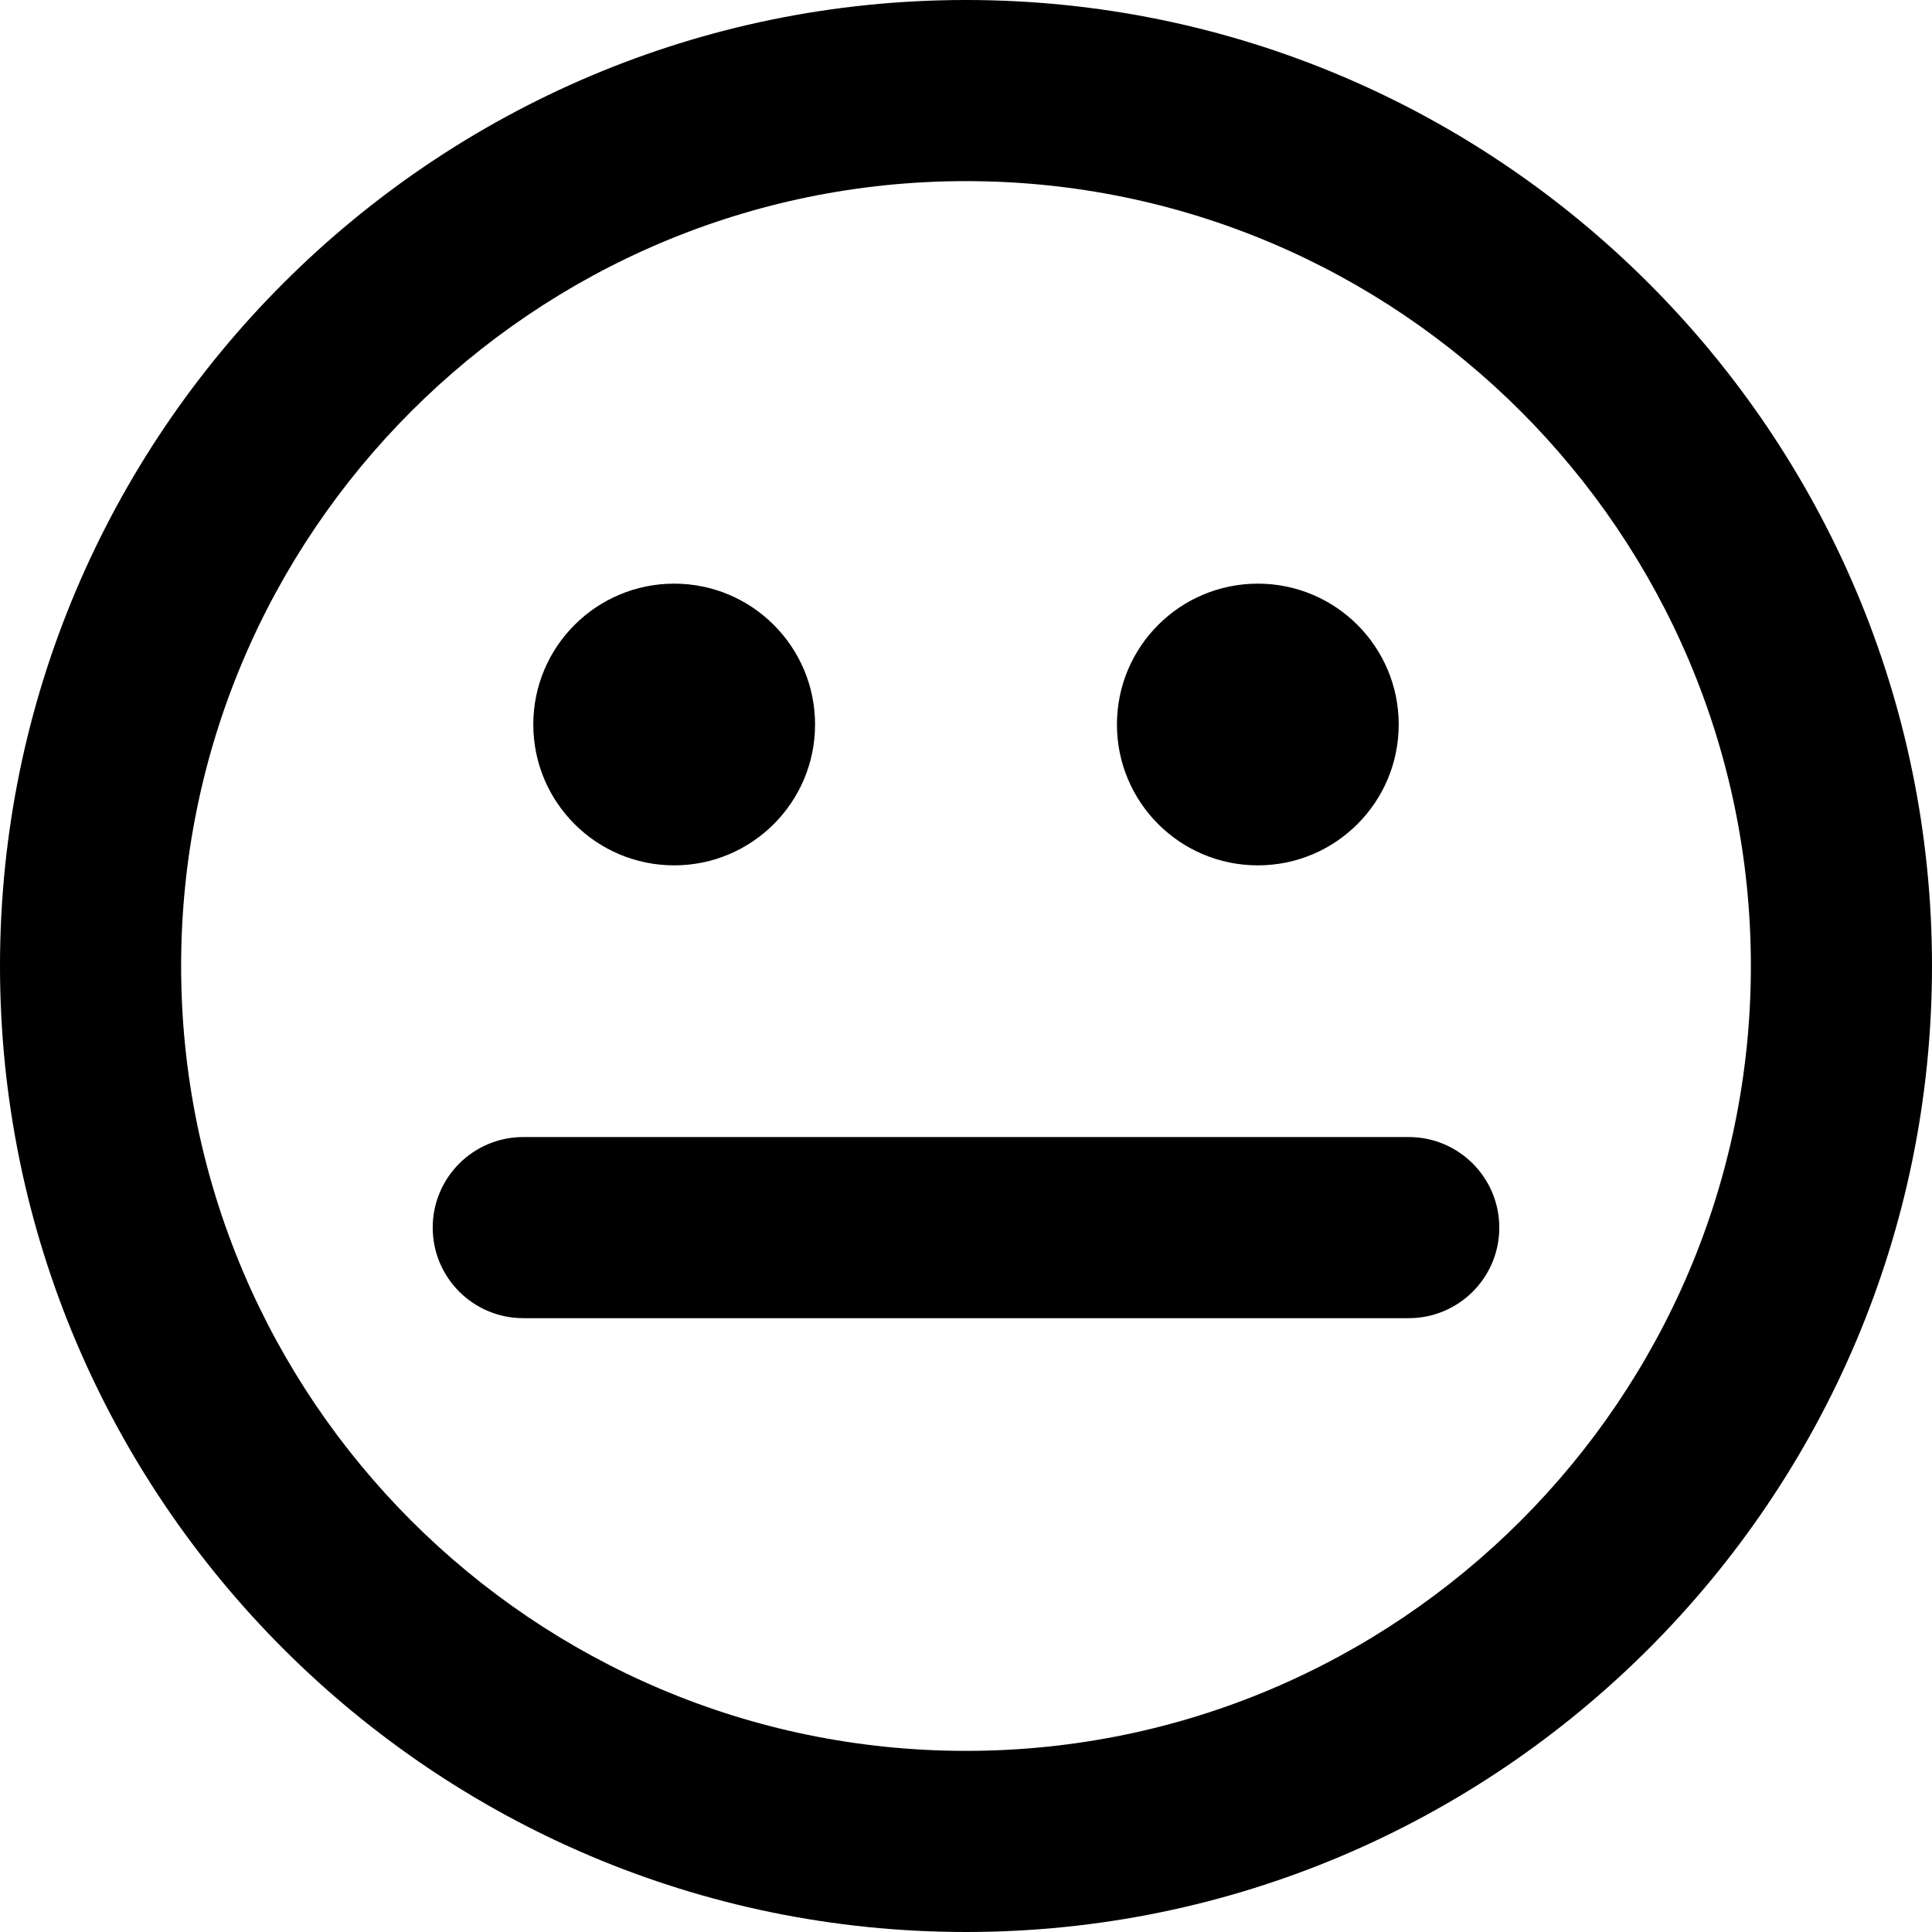
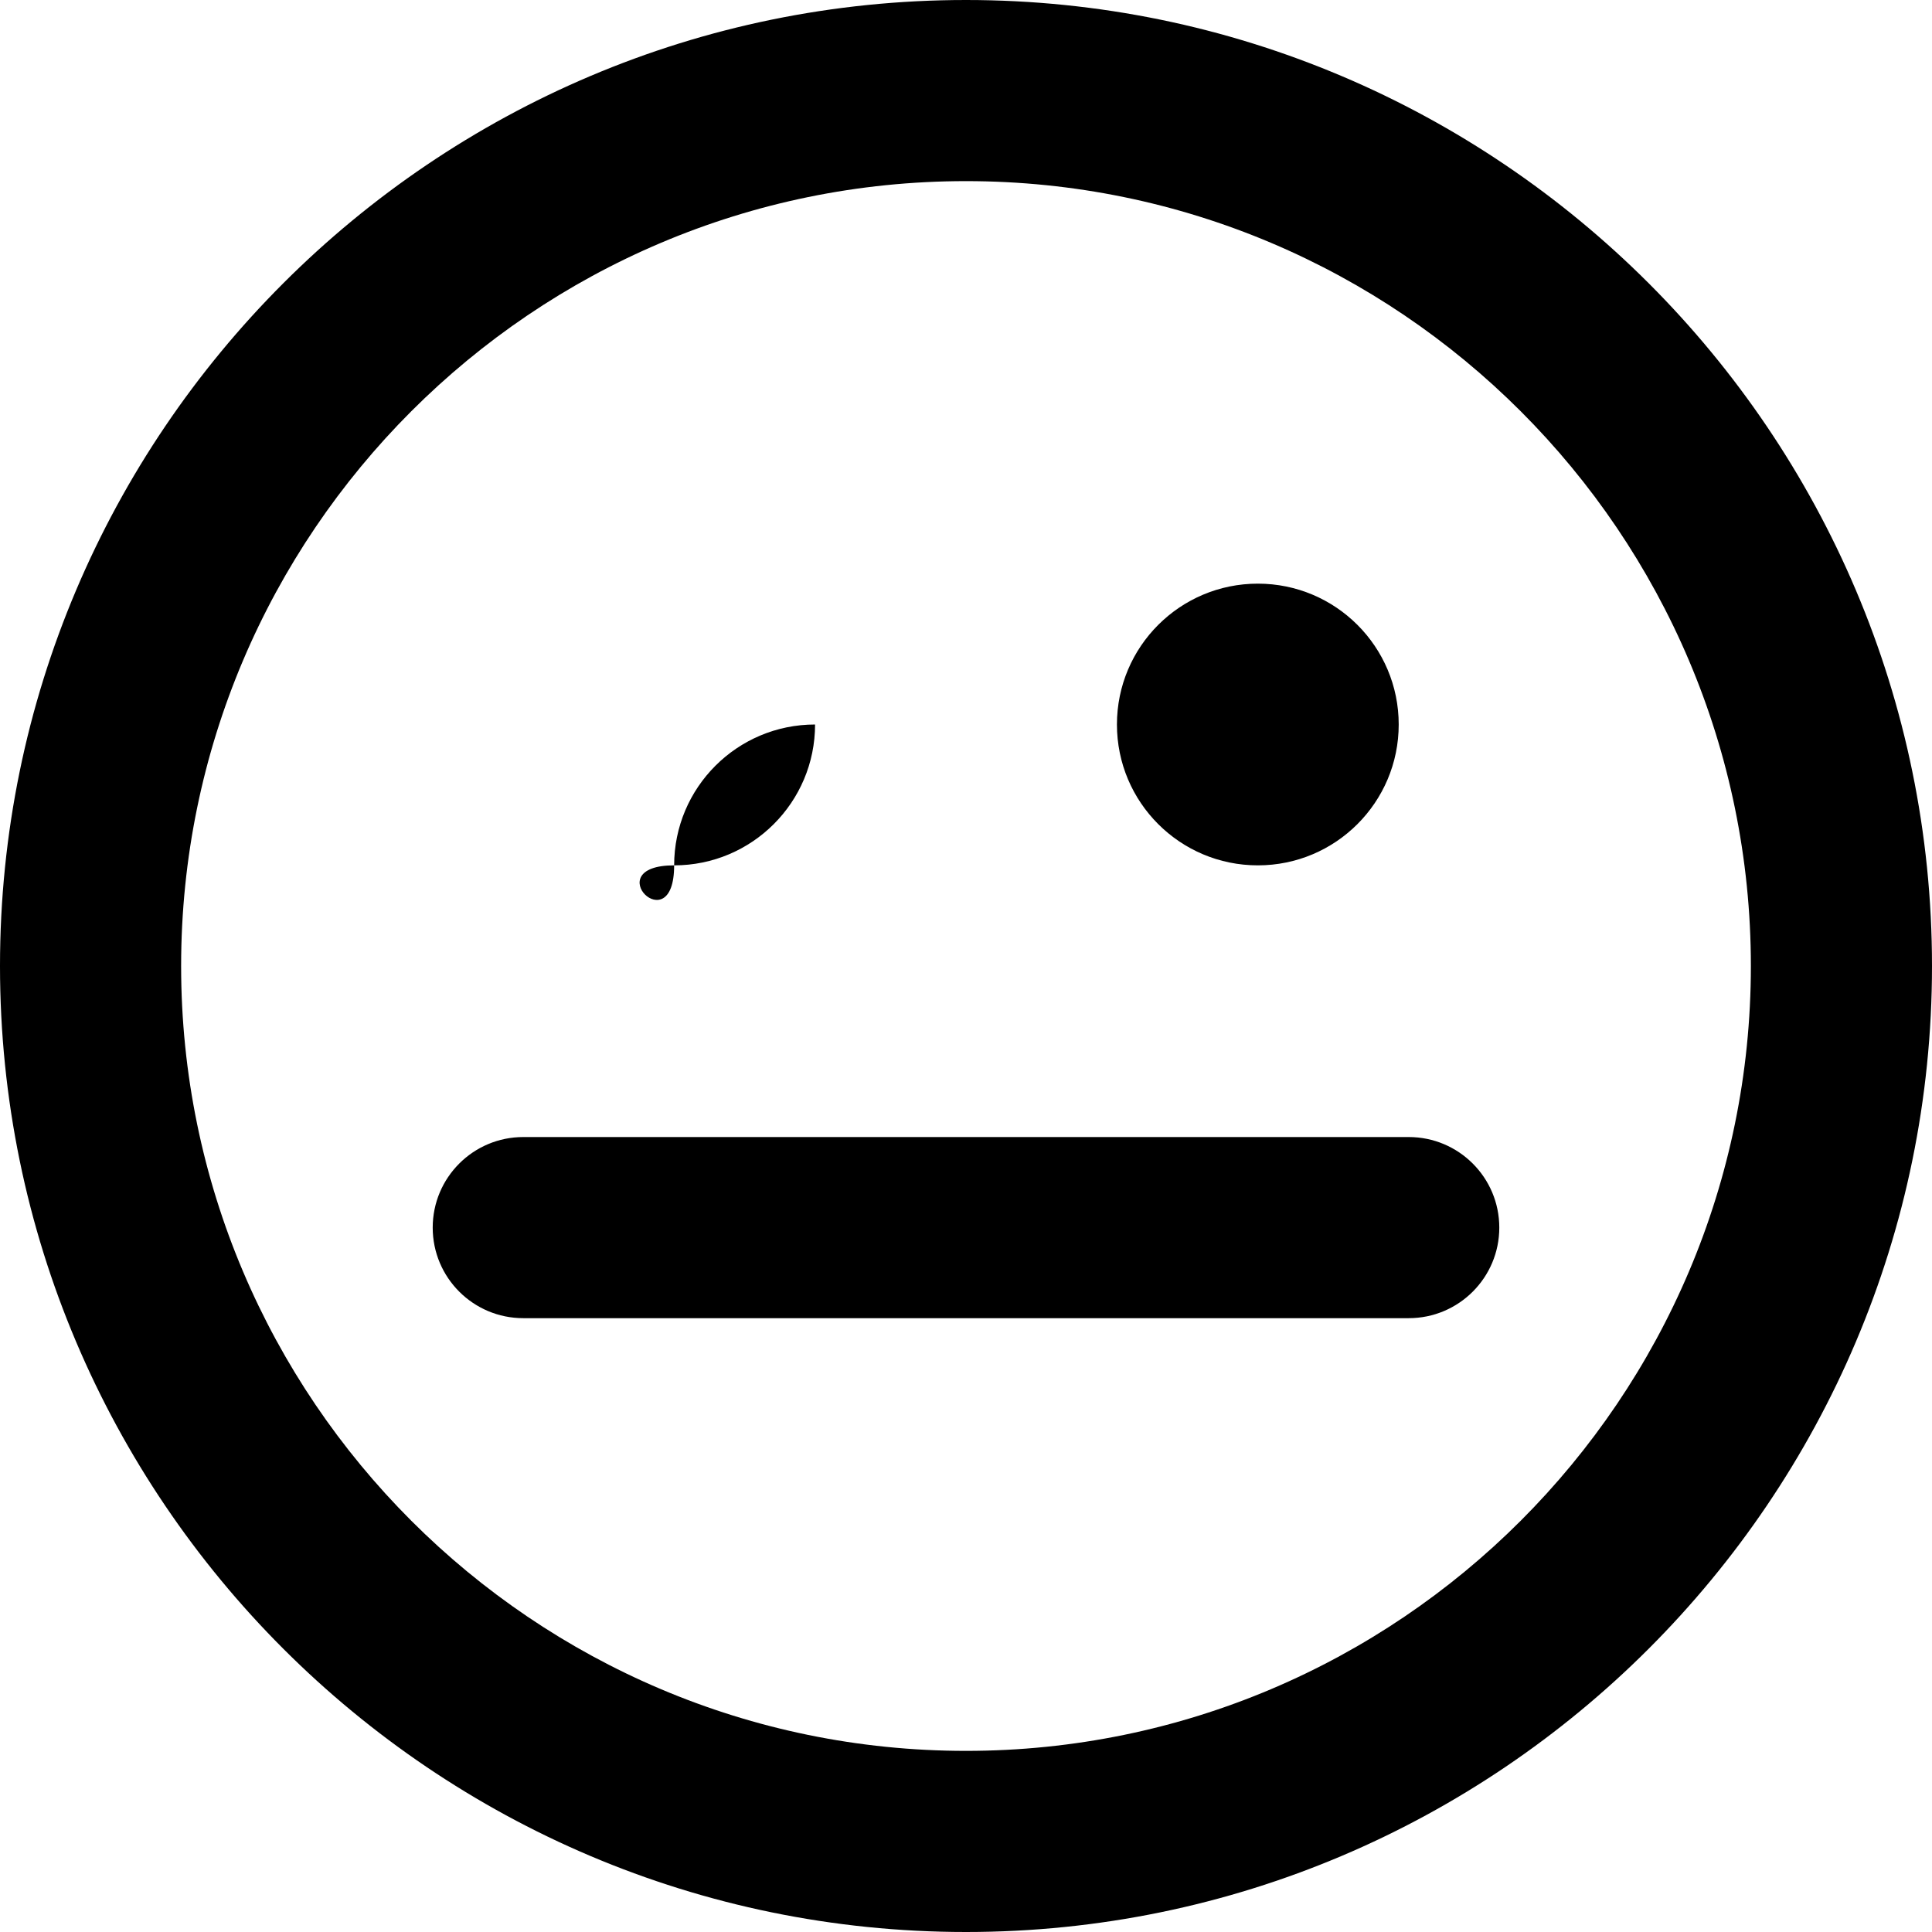
<svg xmlns="http://www.w3.org/2000/svg" fill="#000000" version="1.1" id="Capa_1" width="800px" height="800px" viewBox="0 0 32 32" xml:space="preserve">
  <g>
-     <path d="M18.5,12c0-1.289,1.045-2.333,2.334-2.333c1.288,0,2.333,1.044,2.333,2.333s-1.045,2.333-2.333,2.333   C19.545,14.333,18.5,13.289,18.5,12z M11.167,14.333c1.287,0,2.333-1.044,2.333-2.333s-1.046-2.333-2.333-2.333   c-1.289,0-2.334,1.044-2.334,2.333S9.878,14.333,11.167,14.333z M32,16c0,8.822-7.18,16-16,16C7.178,32,0,24.822,0,16S7.178,0,16,0   C24.82,0,32,7.177,32,16z M29,16c0-7.168-5.832-13-13-13S3,8.832,3,16s5.832,13,13,13S29,23.168,29,16z M23.333,18.833H8.667   c-0.828,0-1.5,0.671-1.5,1.5s0.672,1.5,1.5,1.5h14.666c0.828,0,1.5-0.671,1.5-1.5S24.161,18.833,23.333,18.833z" />
+     <path d="M18.5,12c0-1.289,1.045-2.333,2.334-2.333c1.288,0,2.333,1.044,2.333,2.333s-1.045,2.333-2.333,2.333   C19.545,14.333,18.5,13.289,18.5,12z M11.167,14.333c1.287,0,2.333-1.044,2.333-2.333c-1.289,0-2.334,1.044-2.334,2.333S9.878,14.333,11.167,14.333z M32,16c0,8.822-7.18,16-16,16C7.178,32,0,24.822,0,16S7.178,0,16,0   C24.82,0,32,7.177,32,16z M29,16c0-7.168-5.832-13-13-13S3,8.832,3,16s5.832,13,13,13S29,23.168,29,16z M23.333,18.833H8.667   c-0.828,0-1.5,0.671-1.5,1.5s0.672,1.5,1.5,1.5h14.666c0.828,0,1.5-0.671,1.5-1.5S24.161,18.833,23.333,18.833z" />
  </g>
</svg>